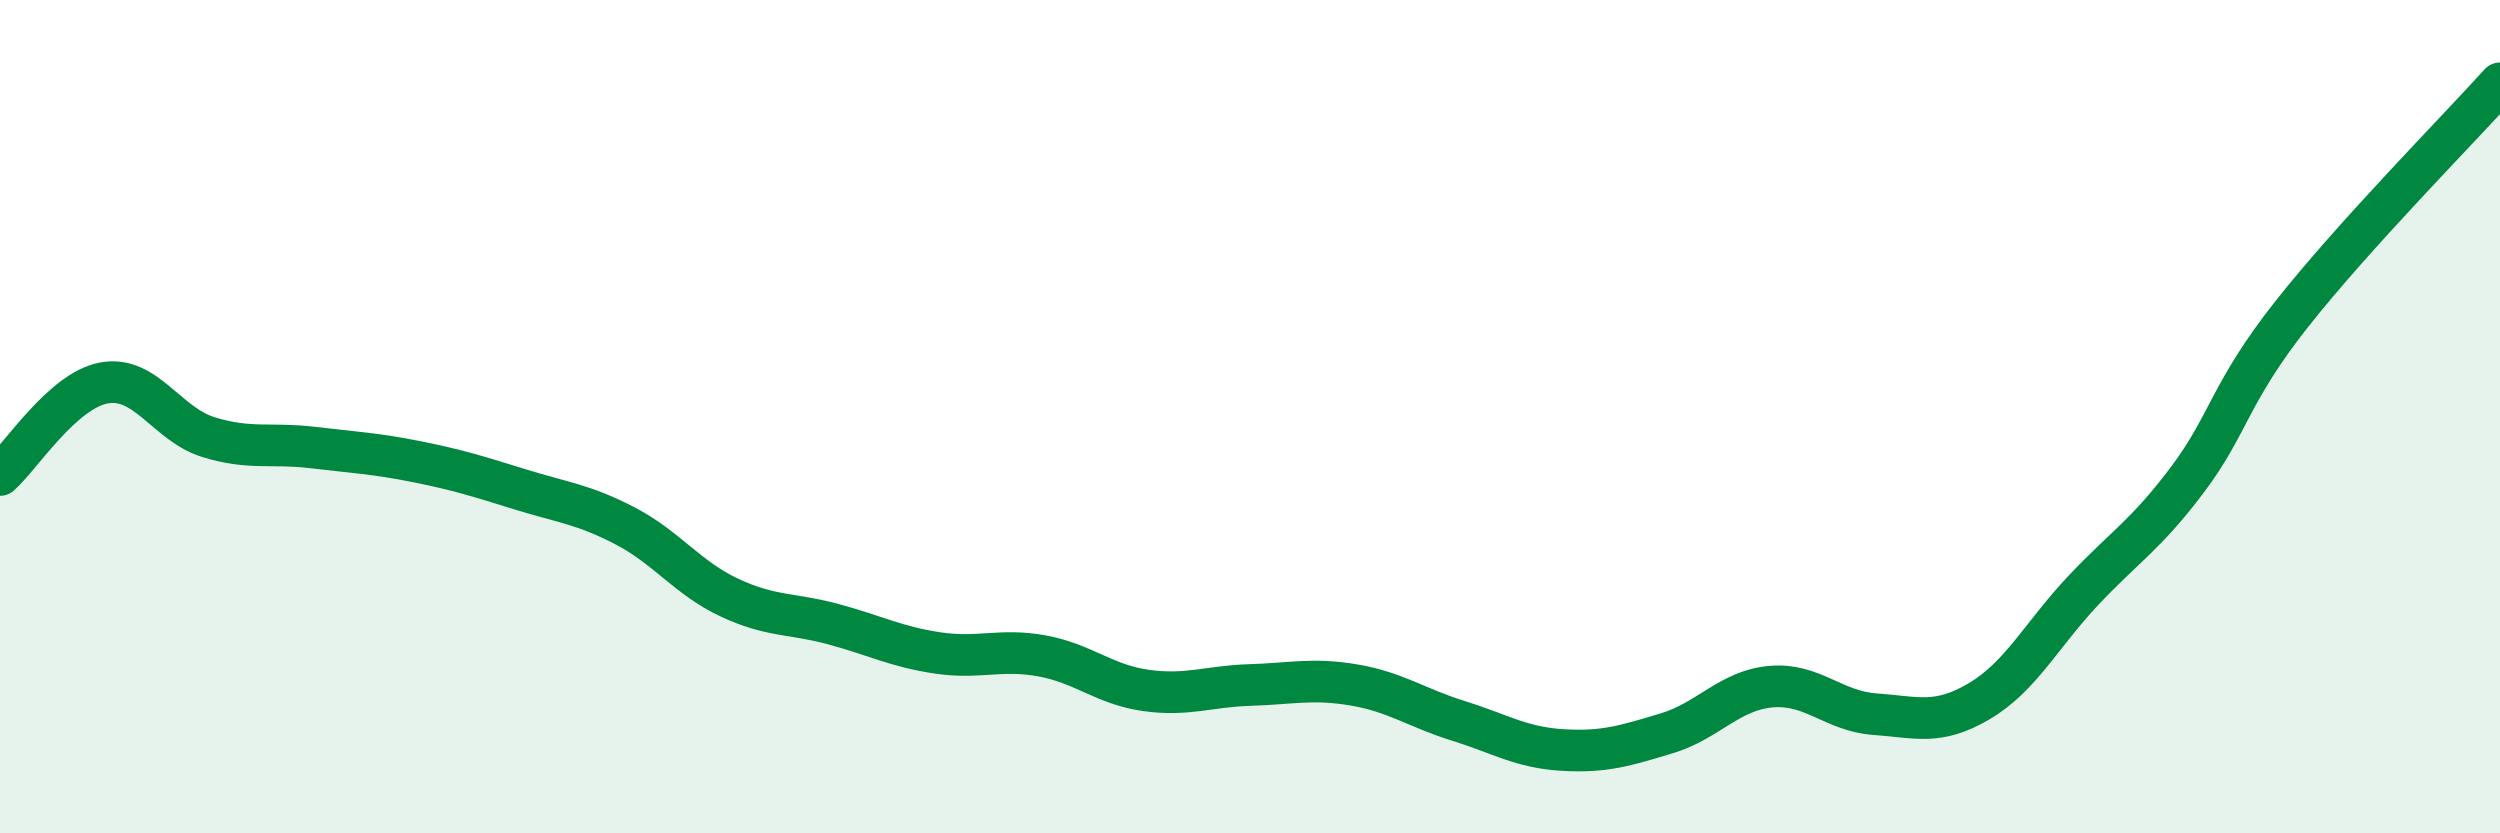
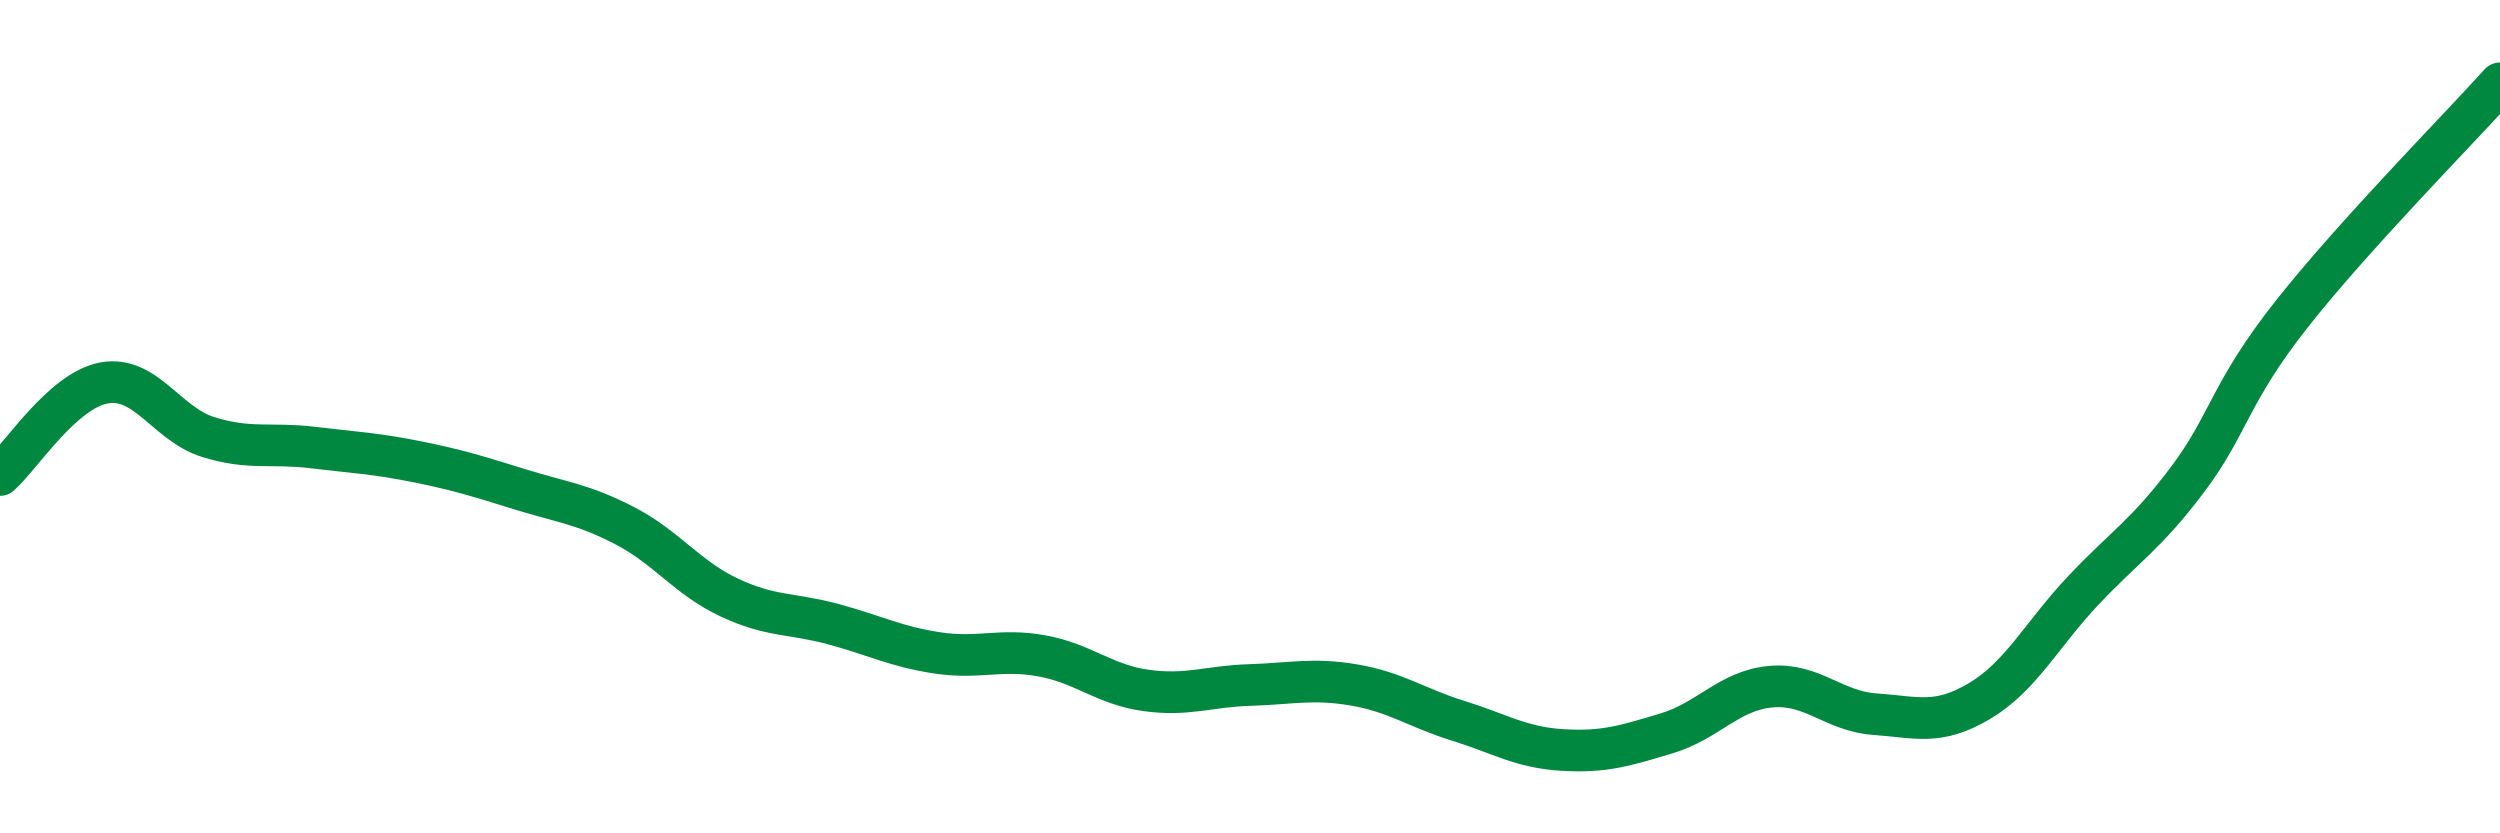
<svg xmlns="http://www.w3.org/2000/svg" width="60" height="20" viewBox="0 0 60 20">
-   <path d="M 0,11.4 C 0.5,10.96 1.5,9.37 2.5,9.19 C 3.5,9.01 4,10.18 5,10.49 C 6,10.8 6.5,10.62 7.5,10.74 C 8.5,10.86 9,10.88 10,11.08 C 11,11.28 11.5,11.44 12.5,11.75 C 13.5,12.06 14,12.1 15,12.62 C 16,13.14 16.5,13.87 17.5,14.34 C 18.5,14.81 19,14.71 20,14.98 C 21,15.25 21.5,15.52 22.5,15.67 C 23.5,15.82 24,15.56 25,15.74 C 26,15.92 26.5,16.43 27.5,16.57 C 28.5,16.71 29,16.47 30,16.44 C 31,16.41 31.5,16.27 32.5,16.44 C 33.5,16.61 34,16.99 35,17.3 C 36,17.61 36.5,17.94 37.5,18 C 38.5,18.06 39,17.9 40,17.6 C 41,17.3 41.5,16.57 42.5,16.48 C 43.5,16.39 44,17.07 45,17.14 C 46,17.21 46.5,17.42 47.5,16.83 C 48.5,16.24 49,15.23 50,14.17 C 51,13.11 51.5,12.84 52.5,11.51 C 53.5,10.18 53.5,9.44 55,7.54 C 56.5,5.64 59,3.11 60,2L60 20L0 20Z" fill="#008740" opacity="0.1" stroke-linecap="round" stroke-linejoin="round" />
  <path d="M 0,11.4 C 0.5,10.96 1.5,9.37 2.5,9.19 C 3.5,9.01 4,10.18 5,10.49 C 6,10.8 6.5,10.62 7.5,10.74 C 8.5,10.86 9,10.88 10,11.08 C 11,11.28 11.5,11.44 12.5,11.75 C 13.5,12.06 14,12.1 15,12.62 C 16,13.14 16.5,13.87 17.5,14.34 C 18.5,14.81 19,14.71 20,14.98 C 21,15.25 21.5,15.52 22.5,15.67 C 23.5,15.82 24,15.56 25,15.74 C 26,15.92 26.5,16.43 27.5,16.57 C 28.5,16.71 29,16.47 30,16.44 C 31,16.41 31.5,16.27 32.5,16.44 C 33.5,16.61 34,16.99 35,17.3 C 36,17.61 36.5,17.94 37.5,18 C 38.5,18.06 39,17.9 40,17.6 C 41,17.3 41.5,16.57 42.5,16.48 C 43.5,16.39 44,17.07 45,17.14 C 46,17.21 46.5,17.42 47.5,16.83 C 48.5,16.24 49,15.23 50,14.17 C 51,13.11 51.5,12.84 52.5,11.51 C 53.5,10.18 53.5,9.44 55,7.54 C 56.5,5.64 59,3.11 60,2" stroke="#008740" stroke-width="1" fill="none" stroke-linecap="round" stroke-linejoin="round" />
</svg>